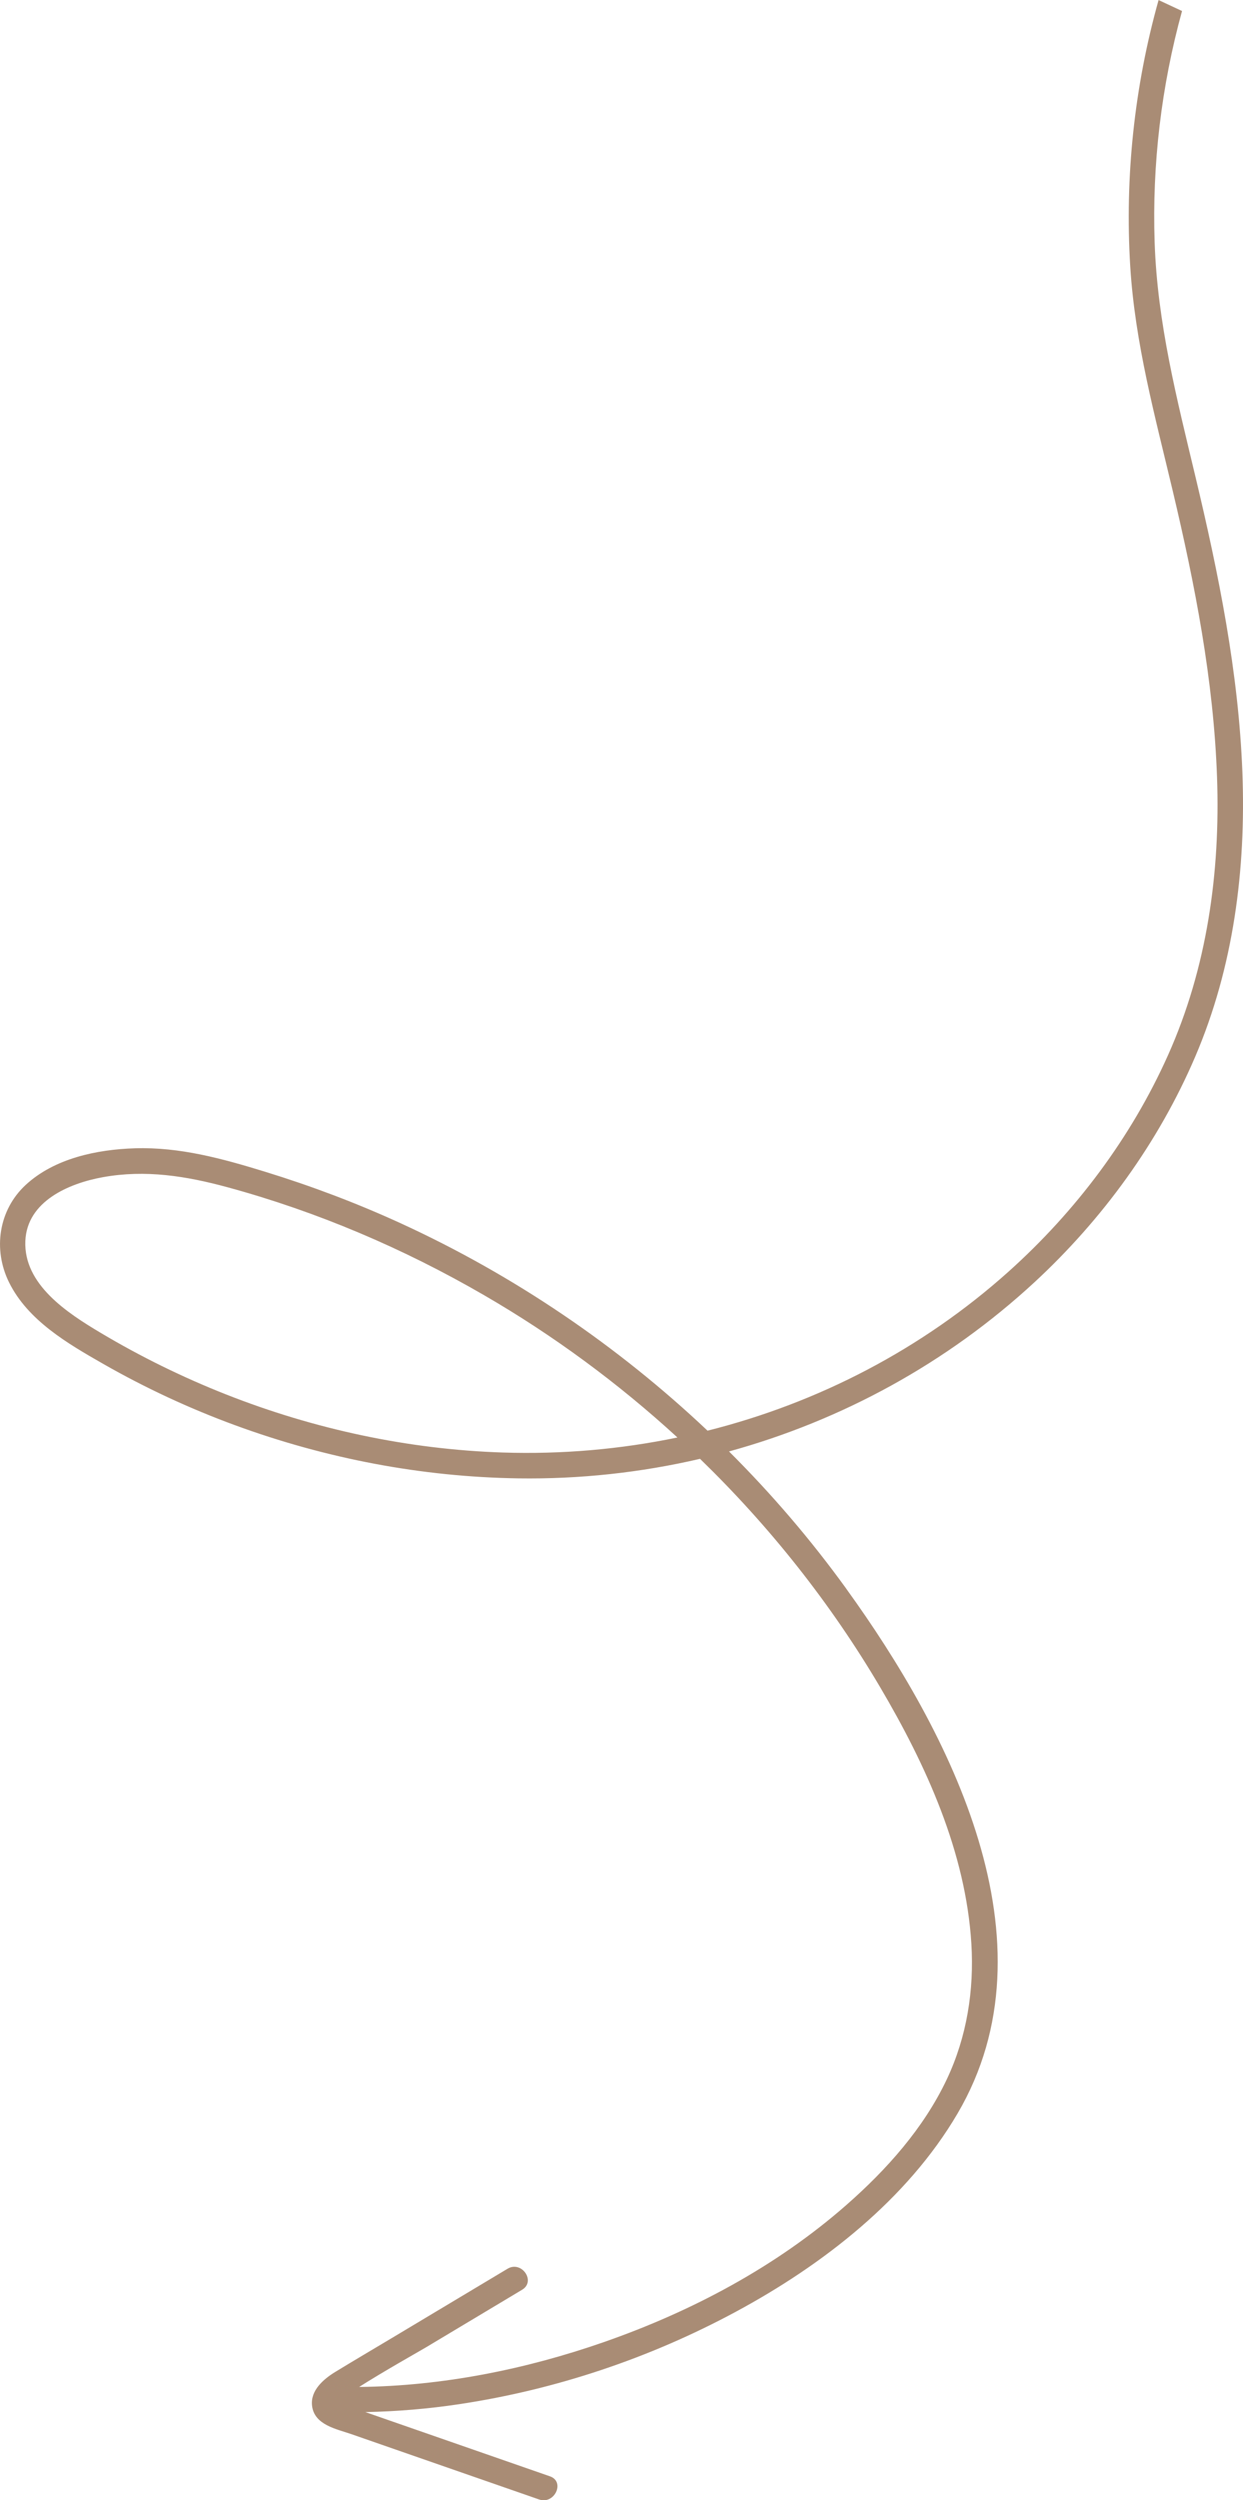
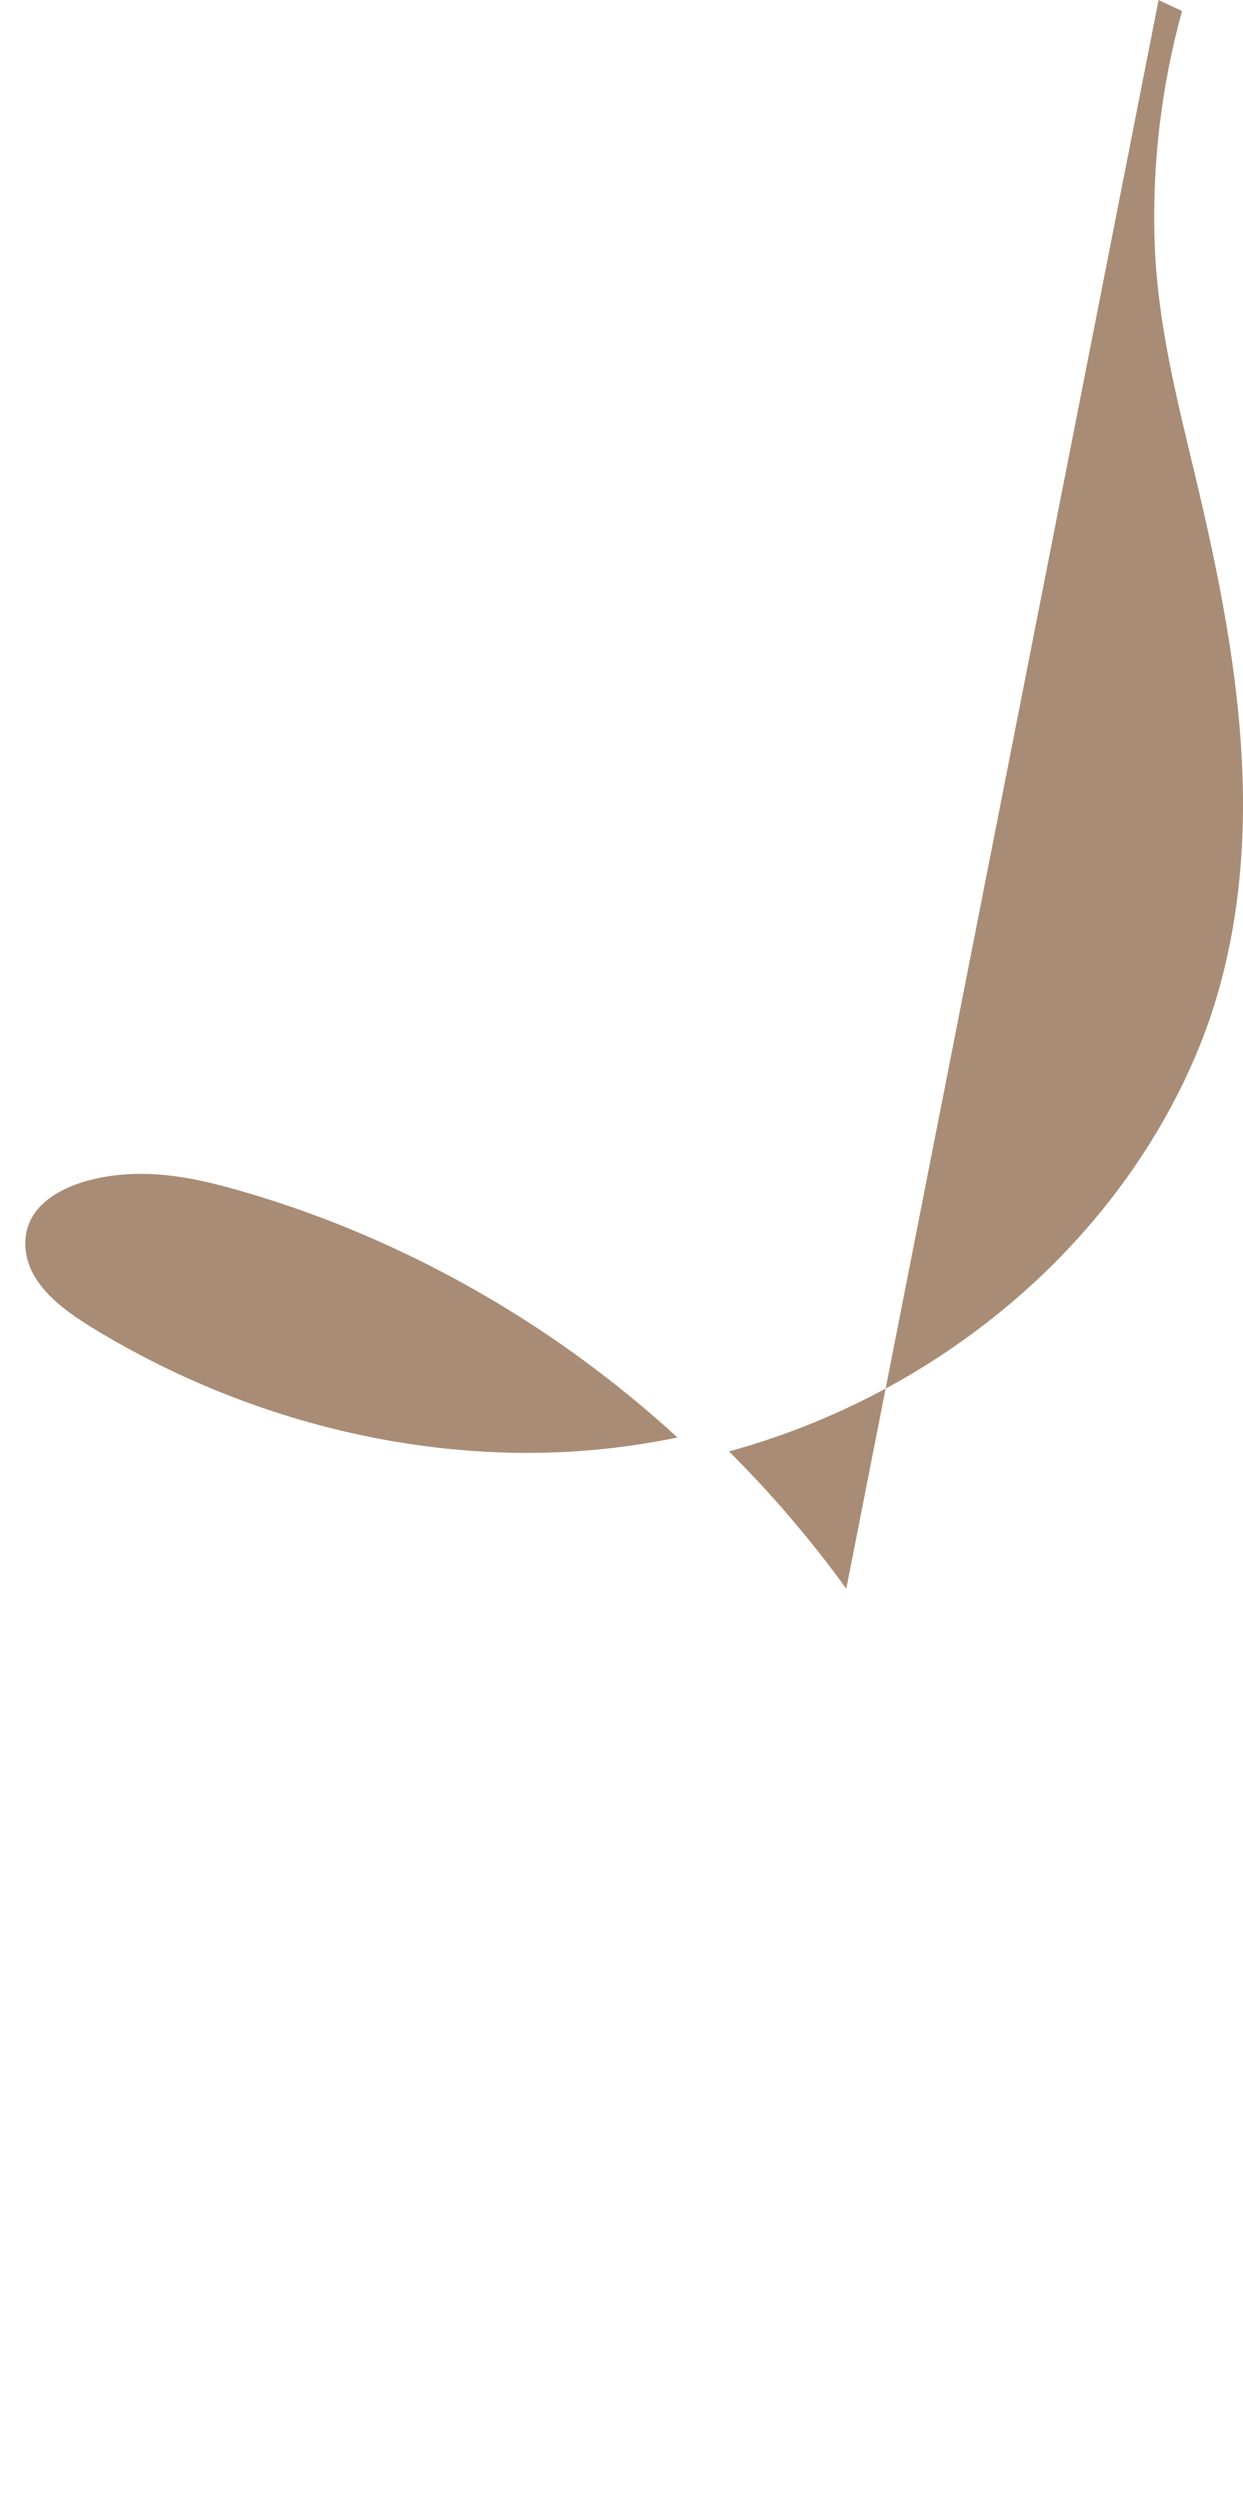
<svg xmlns="http://www.w3.org/2000/svg" id="uuid-bba4571e-d310-481d-bf06-6d0bf3a7e159" viewBox="0 0 486.46 977.87">
  <g id="uuid-b588f0ea-bcbb-4adb-b313-2bd26d8f8202">
-     <path d="m331.2,621.37c-13.81-19.1-29.19-37.06-45.9-53.69,44.18-12.14,85.31-34.56,119.47-66.1,26.72-24.67,48.67-54.83,63-88.32,15-35.07,19.89-73.28,18.45-111.18-1.48-39.08-9.3-77.62-18.35-115.55-7.29-30.55-14.92-60.15-15.99-91.71-1.03-30.49,2.62-61.11,10.72-90.51l-9.18-4.29c-9.48,33.78-13.25,69.17-11.09,104.19,1.86,30.1,9.71,58.61,16.64,87.82,8.72,36.76,16.01,74.17,17.33,112.02,1.3,37.16-3.9,74.51-19.18,108.63-14.44,32.26-36.12,61.1-62.41,84.66-33.84,30.32-74.44,51.32-117.81,62.22-35.23-33.28-75.88-60.84-119.91-81.04-17.3-7.94-35.13-14.67-53.32-20.26-16.64-5.11-33.31-9.7-50.86-9.15-14.88.46-31.53,3.93-42.78,14.35-10.59,9.81-12.84,25.21-6.51,38.05,7.37,14.95,22.97,23.98,36.9,31.94,16.49,9.42,33.78,17.45,51.61,23.99,35.51,13.02,72.99,20.21,110.83,20.77,24.07.35,47.94-2.26,71.1-7.64,27.32,26.49,51.16,56.55,70.49,89.32,18,30.51,33.51,64.51,35.7,100.34,1.11,18.18-1.77,36.4-9.58,52.94-9.05,19.19-23.61,35.45-39.45,49.33-27.44,24.04-60.39,41.53-94.72,53.5-30.68,10.7-63.26,17.22-95.85,17.57,9.31-5.94,23.71-14.03,26.19-15.51,12.53-7.5,25.06-15,37.58-22.5,5.54-3.32-.19-11.52-5.68-8.23-15.09,9.03-30.18,18.07-45.27,27.1-7.4,4.43-14.85,8.79-22.21,13.29-4.55,2.79-9.71,7.2-9.04,13.15.84,7.59,9.56,9.13,15.45,11.18,8.16,2.84,16.31,5.67,24.47,8.51,16.31,5.67,32.63,11.35,48.94,17.02,6.03,2.1,10.31-6.95,4.24-9.06-14.12-4.91-28.23-9.82-42.35-14.73-6.9-2.4-13.8-4.8-20.71-7.2-3.06-1.06-6.11-2.13-9.17-3.19-.4-.14-.79-.28-1.19-.41-.18-.06-.35-.12-.53-.18.18.06.35.12.53.18.4.14.79.28,1.19.41,12.3-.24,24.57-1.26,36.78-3.1,37.75-5.68,74.53-18,108.13-36.1,33.98-18.3,67.06-43.87,86.84-77.57,39.49-67.25-3.07-149.27-43.55-205.25Zm-198.6,318.14c-.07.14-.08.25-.03.33.1.17.85.41,1.66.64-.8-.22-1.56-.47-1.66-.64-.05-.08-.04-.19.03-.33Zm.02-.03c.13-.25.45-.59.91-1-.46.41-.78.75-.91,1Zm132.52-377.26c-22.33,4.63-45.29,6.63-68.35,5.88-37-1.2-73.86-9.13-108.27-22.7-17.02-6.71-33.51-14.8-49.23-24.17-12.84-7.66-30.09-18.8-29.37-35.86.66-15.56,17.05-22.55,30.3-24.95,16.71-3.03,32.69-.46,48.86,3.94,35.09,9.55,68.87,23.95,100.32,42.18,27.16,15.73,52.58,34.46,75.72,55.68Z" style="fill:#a98c75; stroke-width:0px;" />
+     <path d="m331.2,621.37c-13.81-19.1-29.19-37.06-45.9-53.69,44.18-12.14,85.31-34.56,119.47-66.1,26.72-24.67,48.67-54.83,63-88.32,15-35.07,19.89-73.28,18.45-111.18-1.48-39.08-9.3-77.62-18.35-115.55-7.29-30.55-14.92-60.15-15.99-91.71-1.03-30.49,2.62-61.11,10.72-90.51l-9.18-4.29Zm-198.6,318.14c-.07.14-.08.25-.03.33.1.17.85.41,1.66.64-.8-.22-1.56-.47-1.66-.64-.05-.08-.04-.19.03-.33Zm.02-.03c.13-.25.45-.59.91-1-.46.41-.78.75-.91,1Zm132.52-377.26c-22.33,4.63-45.29,6.63-68.35,5.88-37-1.2-73.86-9.13-108.27-22.7-17.02-6.71-33.51-14.8-49.23-24.17-12.84-7.66-30.09-18.8-29.37-35.86.66-15.56,17.05-22.55,30.3-24.95,16.71-3.03,32.69-.46,48.86,3.94,35.09,9.55,68.87,23.95,100.32,42.18,27.16,15.73,52.58,34.46,75.72,55.68Z" style="fill:#a98c75; stroke-width:0px;" />
  </g>
</svg>